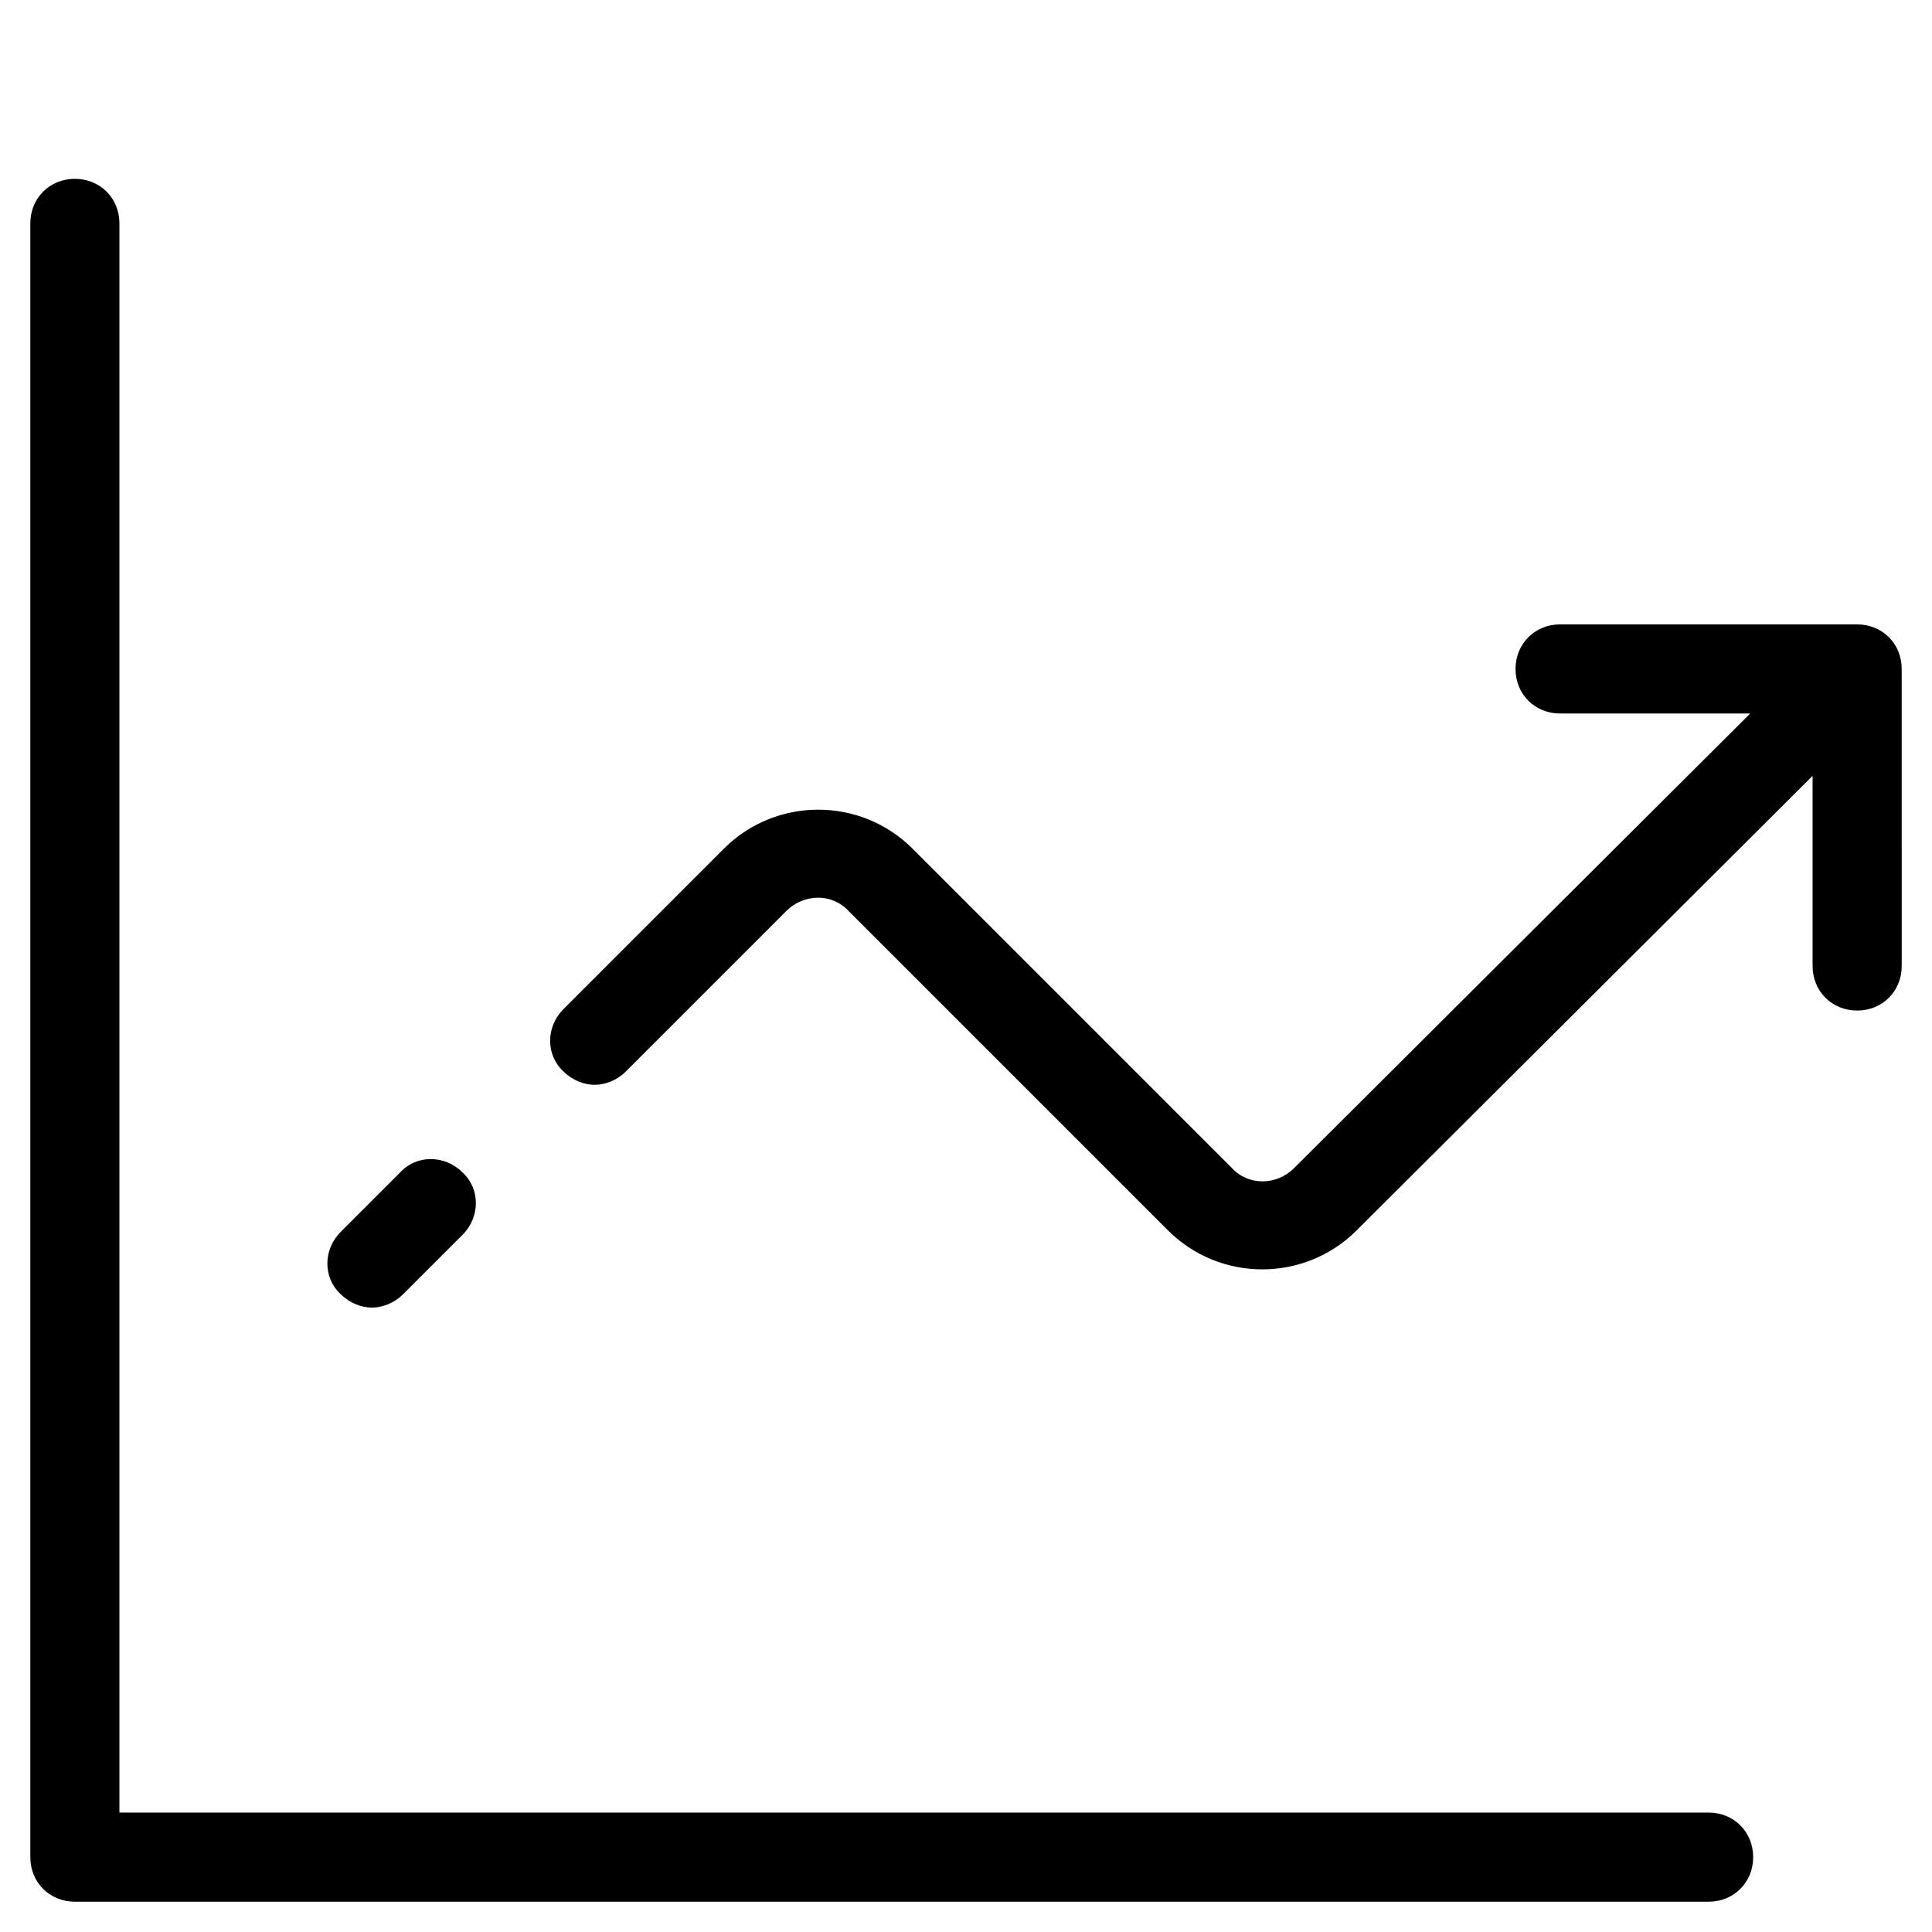
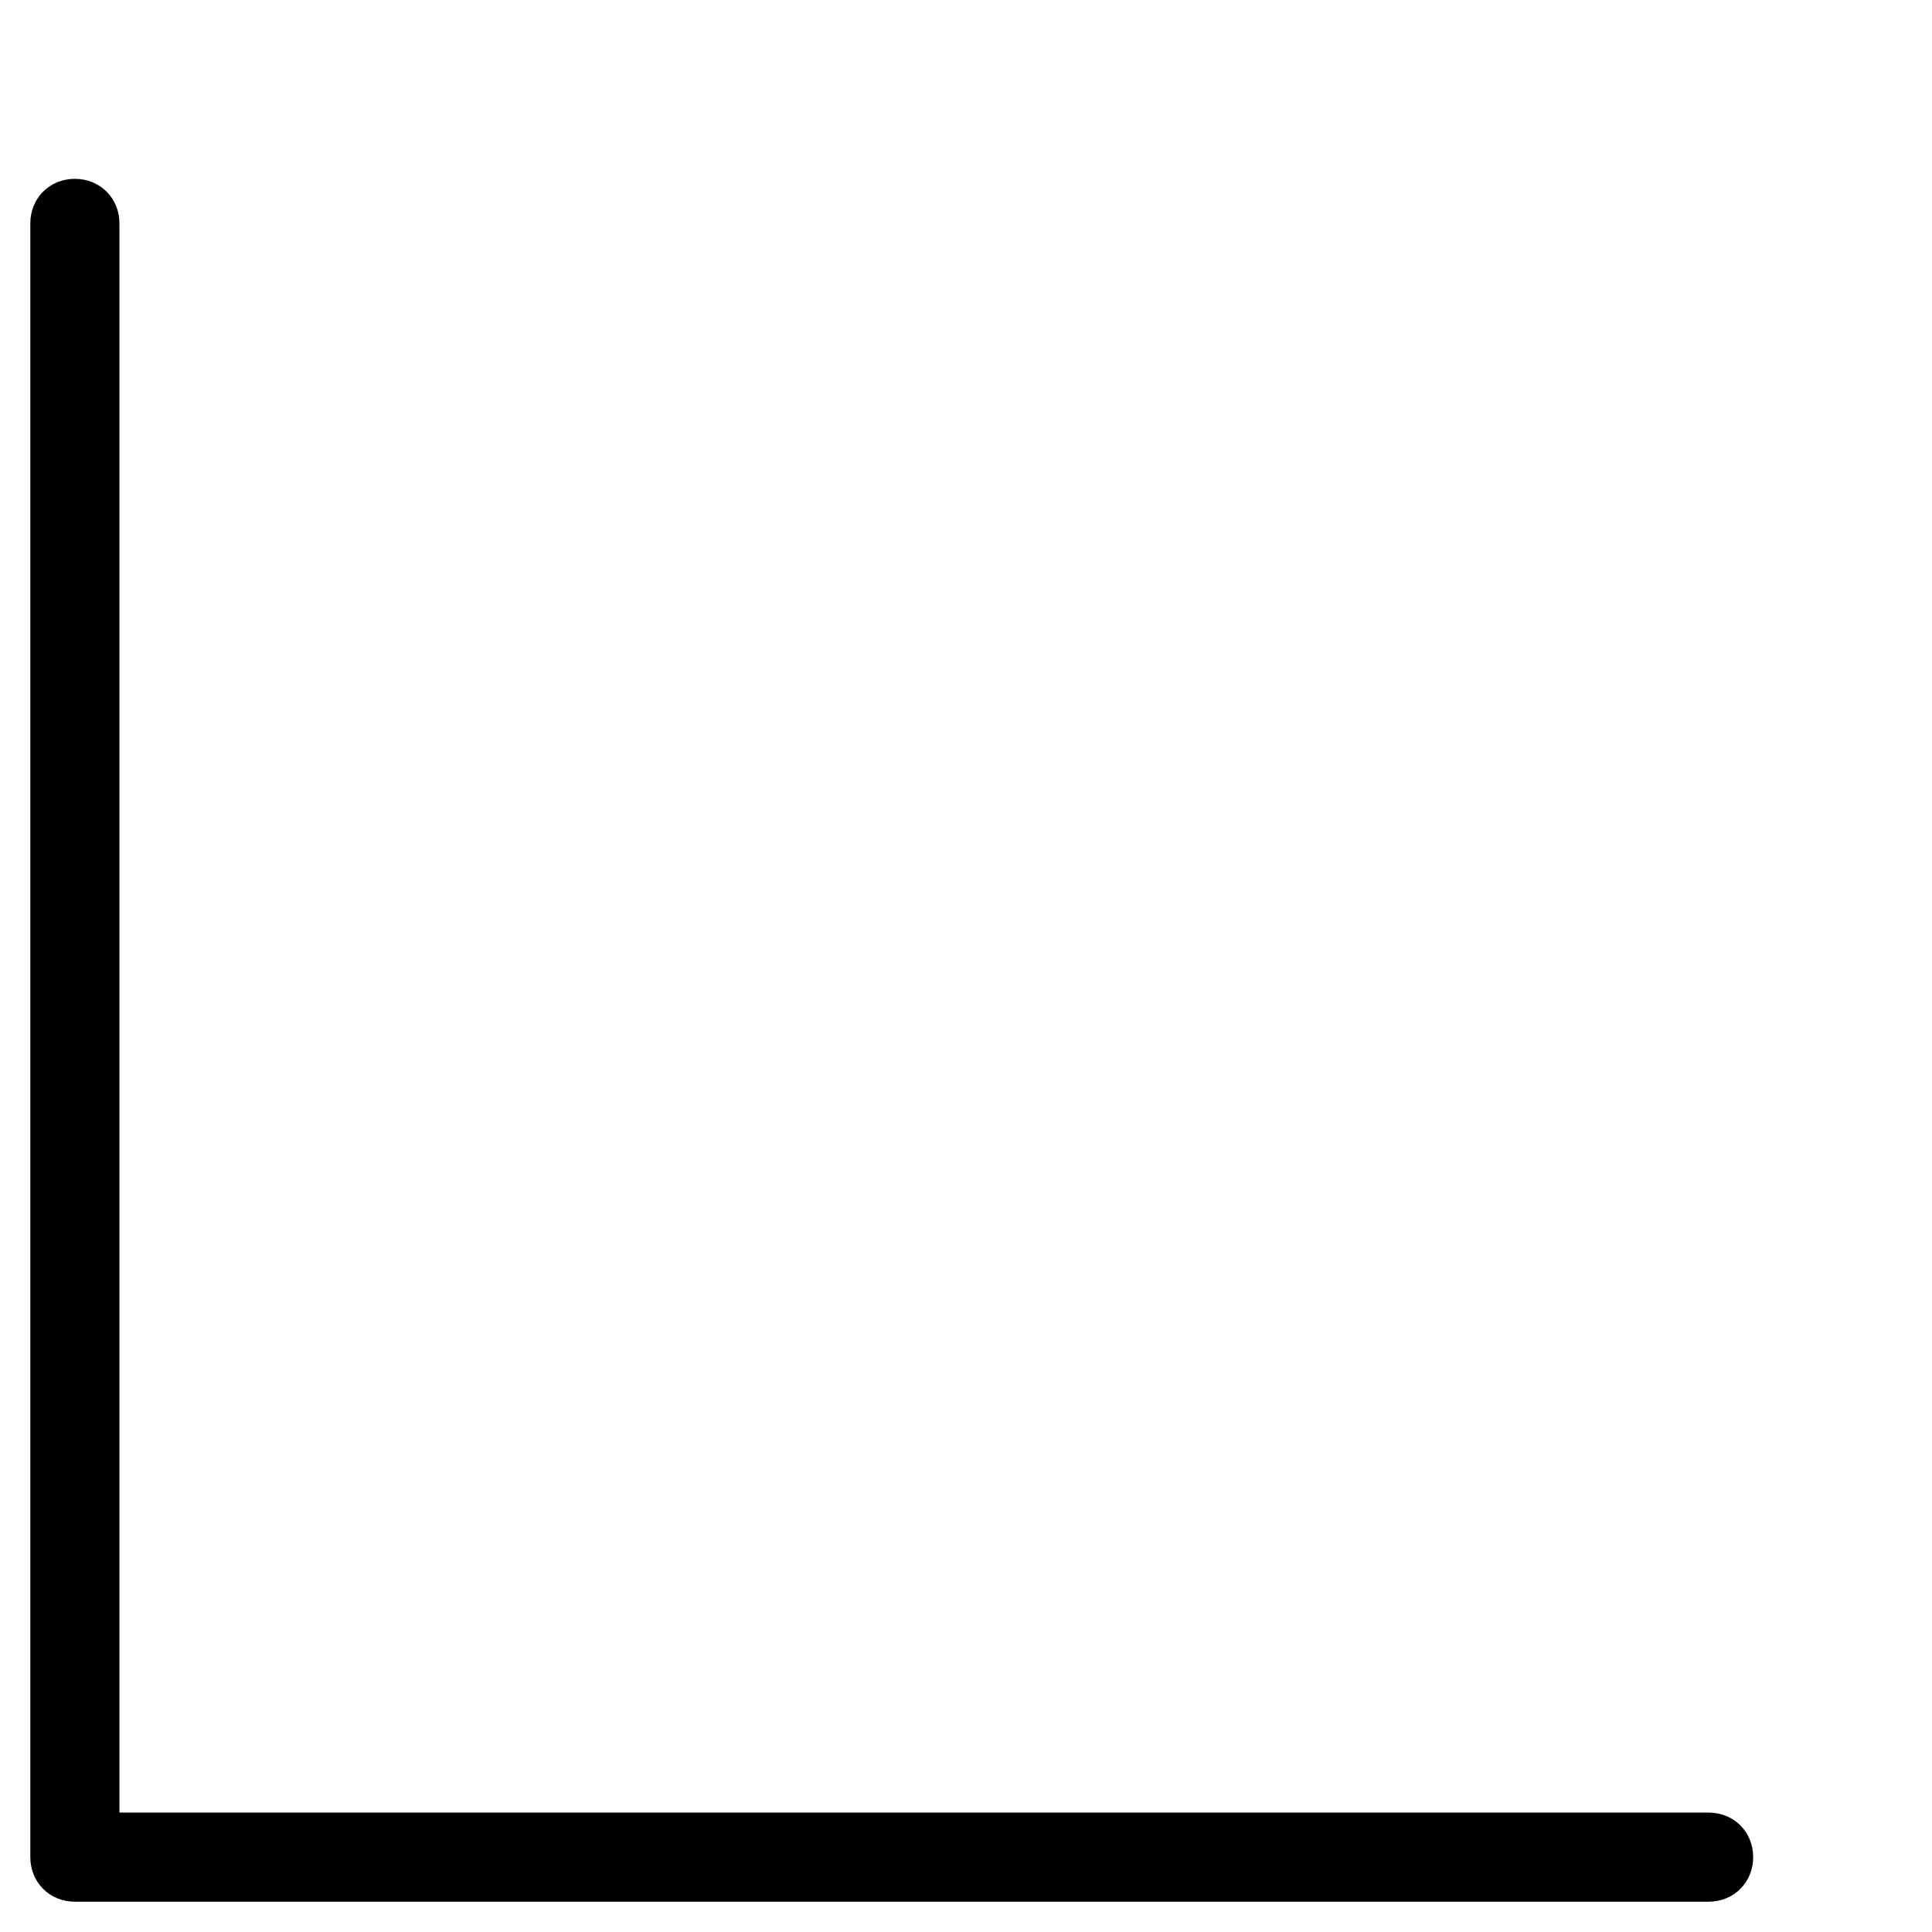
<svg xmlns="http://www.w3.org/2000/svg" fill="#000000" width="800px" height="800px" version="1.1" viewBox="144 144 512 512">
  <g>
    <path d="m163.84 647.97h432.96c6.691 0 11.809-5.117 11.809-11.809s-5.117-11.809-11.809-11.809h-421.15v-421.15c0-6.691-5.117-11.809-11.809-11.809-6.691 0-11.809 5.117-11.809 11.809v432.96c0.004 6.691 5.121 11.809 11.809 11.809z" />
-     <path d="m250.04 454.71-15.742 15.742c-4.723 4.723-4.723 12.203 0 16.531 2.363 2.363 5.512 3.543 8.266 3.543s5.902-1.18 8.266-3.543l15.742-15.742c4.723-4.723 4.723-12.203 0-16.531-4.723-4.727-12.199-4.727-16.531 0z" />
-     <path d="m647.97 321.28c0-6.691-5.117-11.809-11.809-11.809h-78.719c-6.691 0-11.809 5.117-11.809 11.809s5.117 11.809 11.809 11.809h50.383l-120.84 120.44c-4.723 4.723-12.203 4.723-16.531 0l-84.625-84.625c-13.777-13.777-36.211-13.777-49.988 0l-42.508 42.512c-4.723 4.723-4.723 12.203 0 16.531 2.363 2.363 5.512 3.543 8.266 3.543s5.902-1.18 8.266-3.543l42.508-42.508c4.723-4.723 12.203-4.723 16.531 0l84.625 84.625c13.777 13.777 36.211 13.777 49.988 0l120.84-120.45v50.383c0 6.691 5.117 11.809 11.809 11.809s11.809-5.117 11.809-11.809z" />
  </g>
</svg>